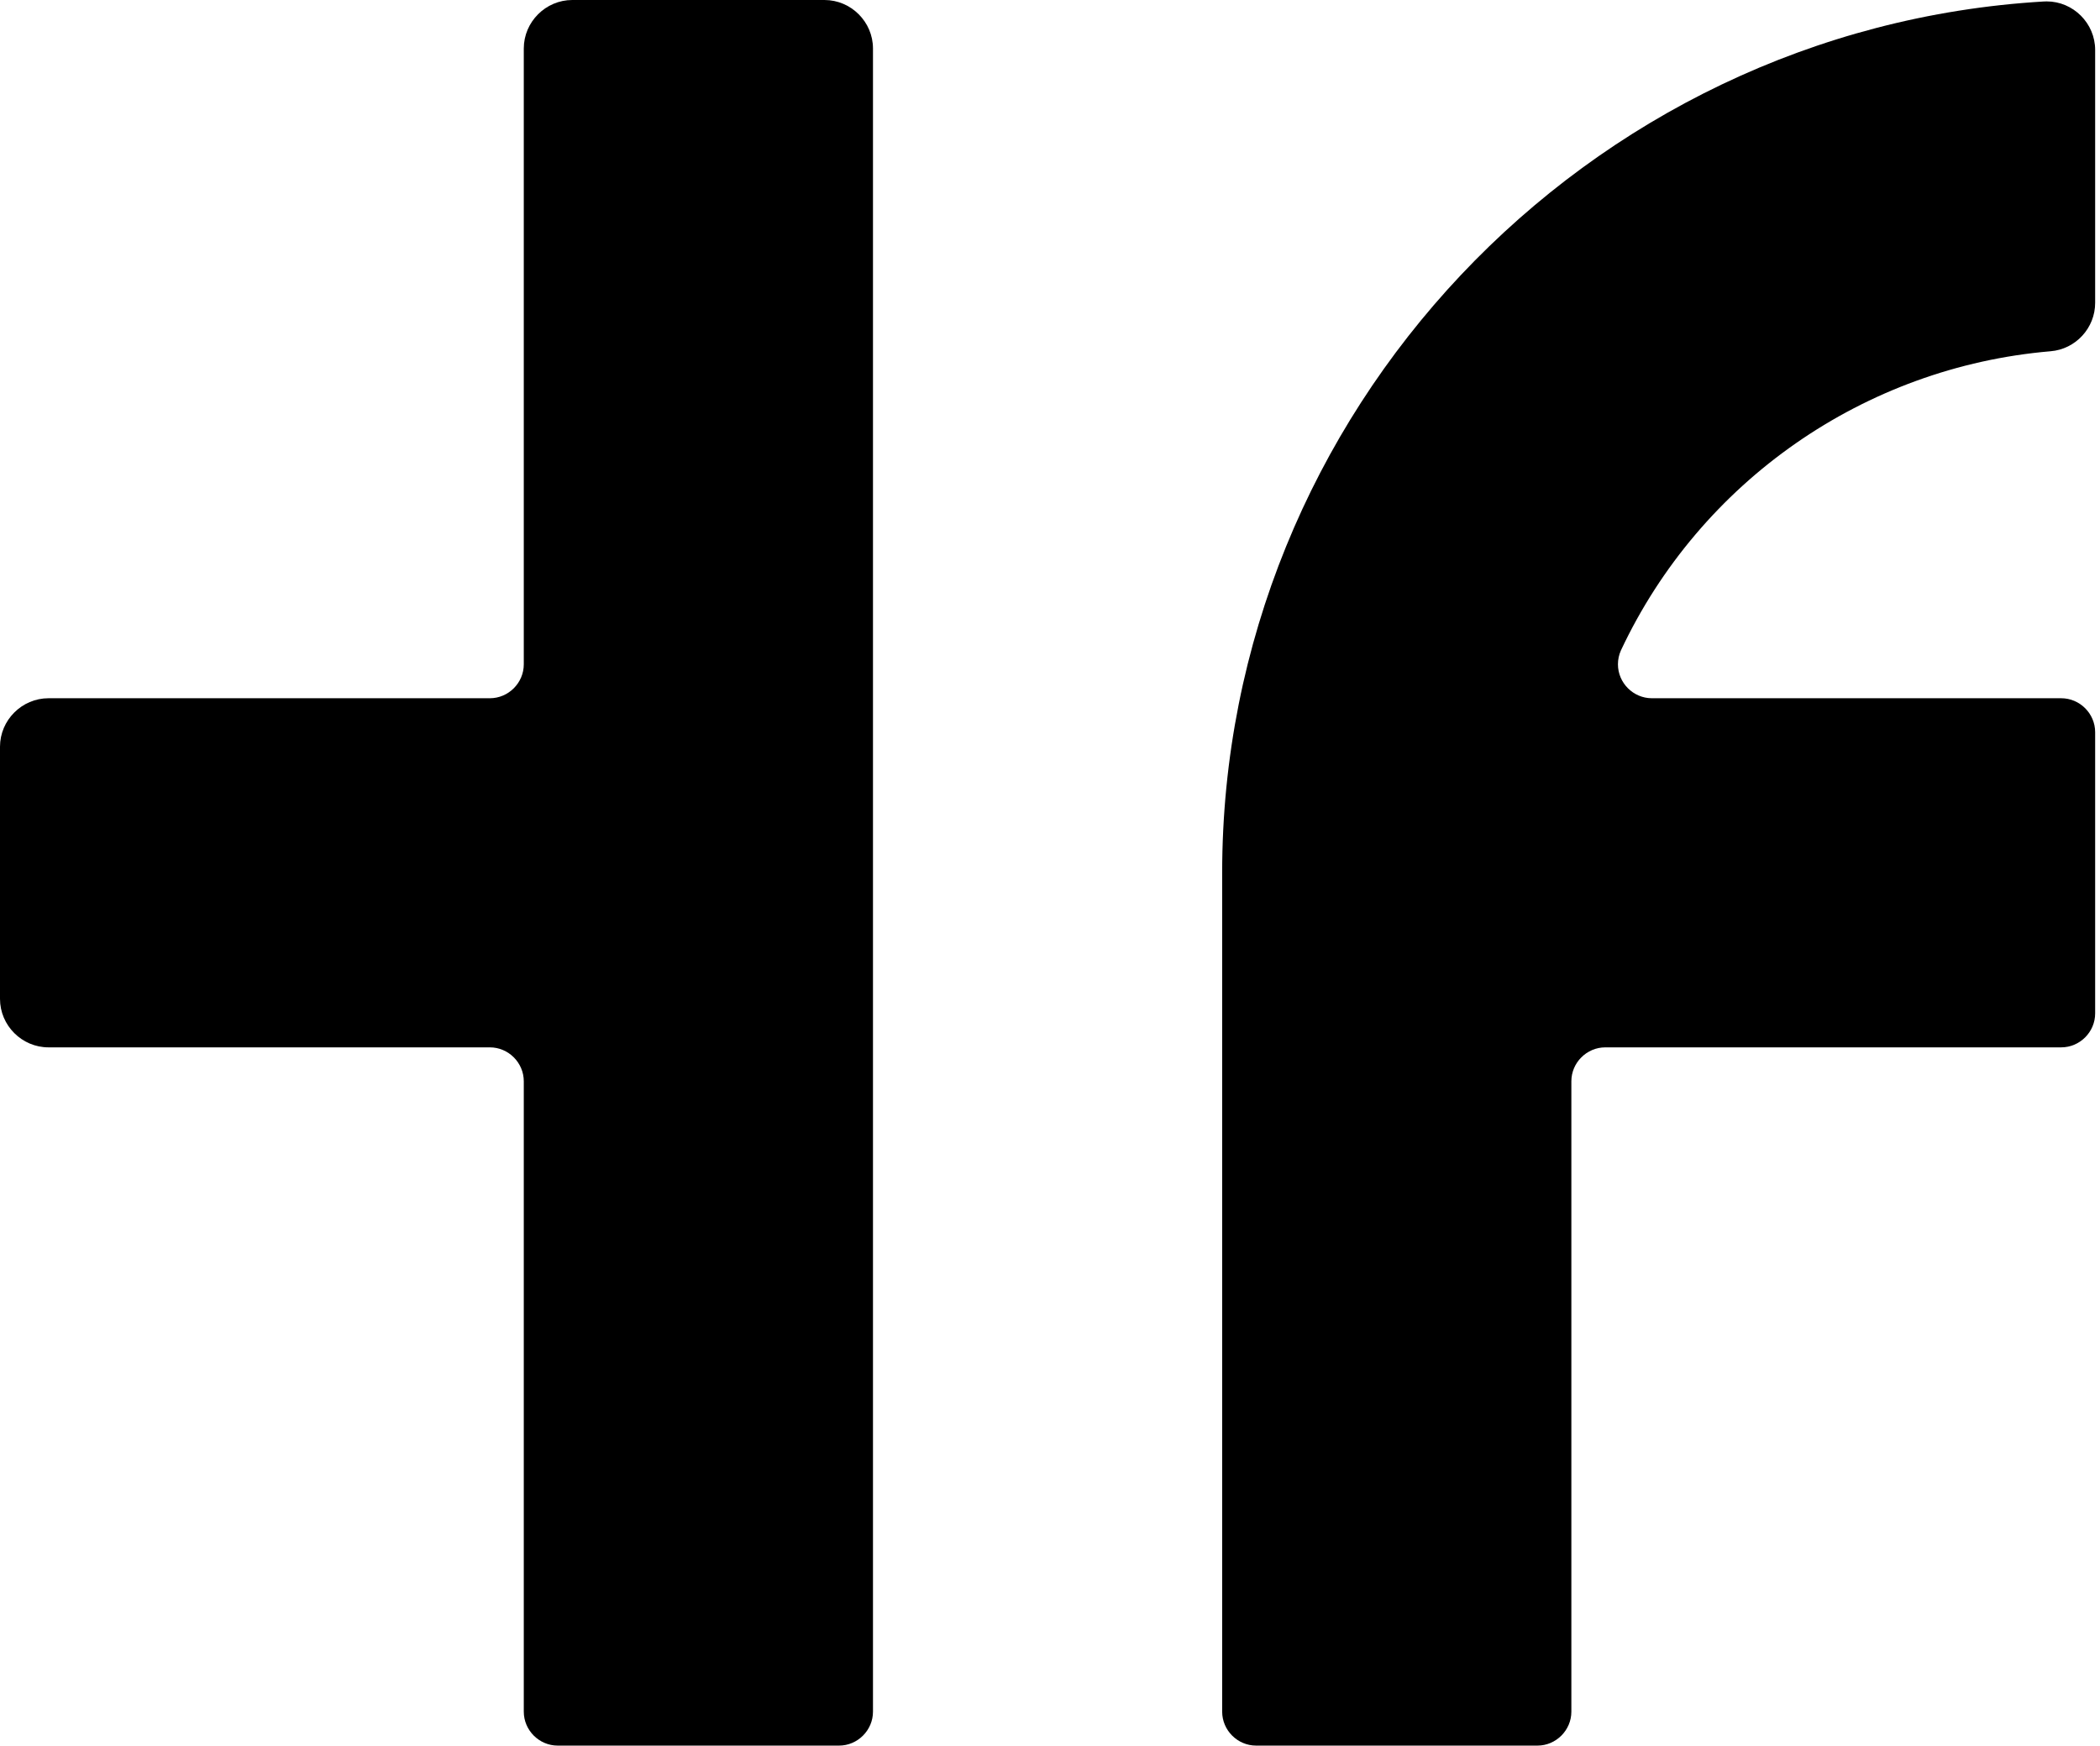
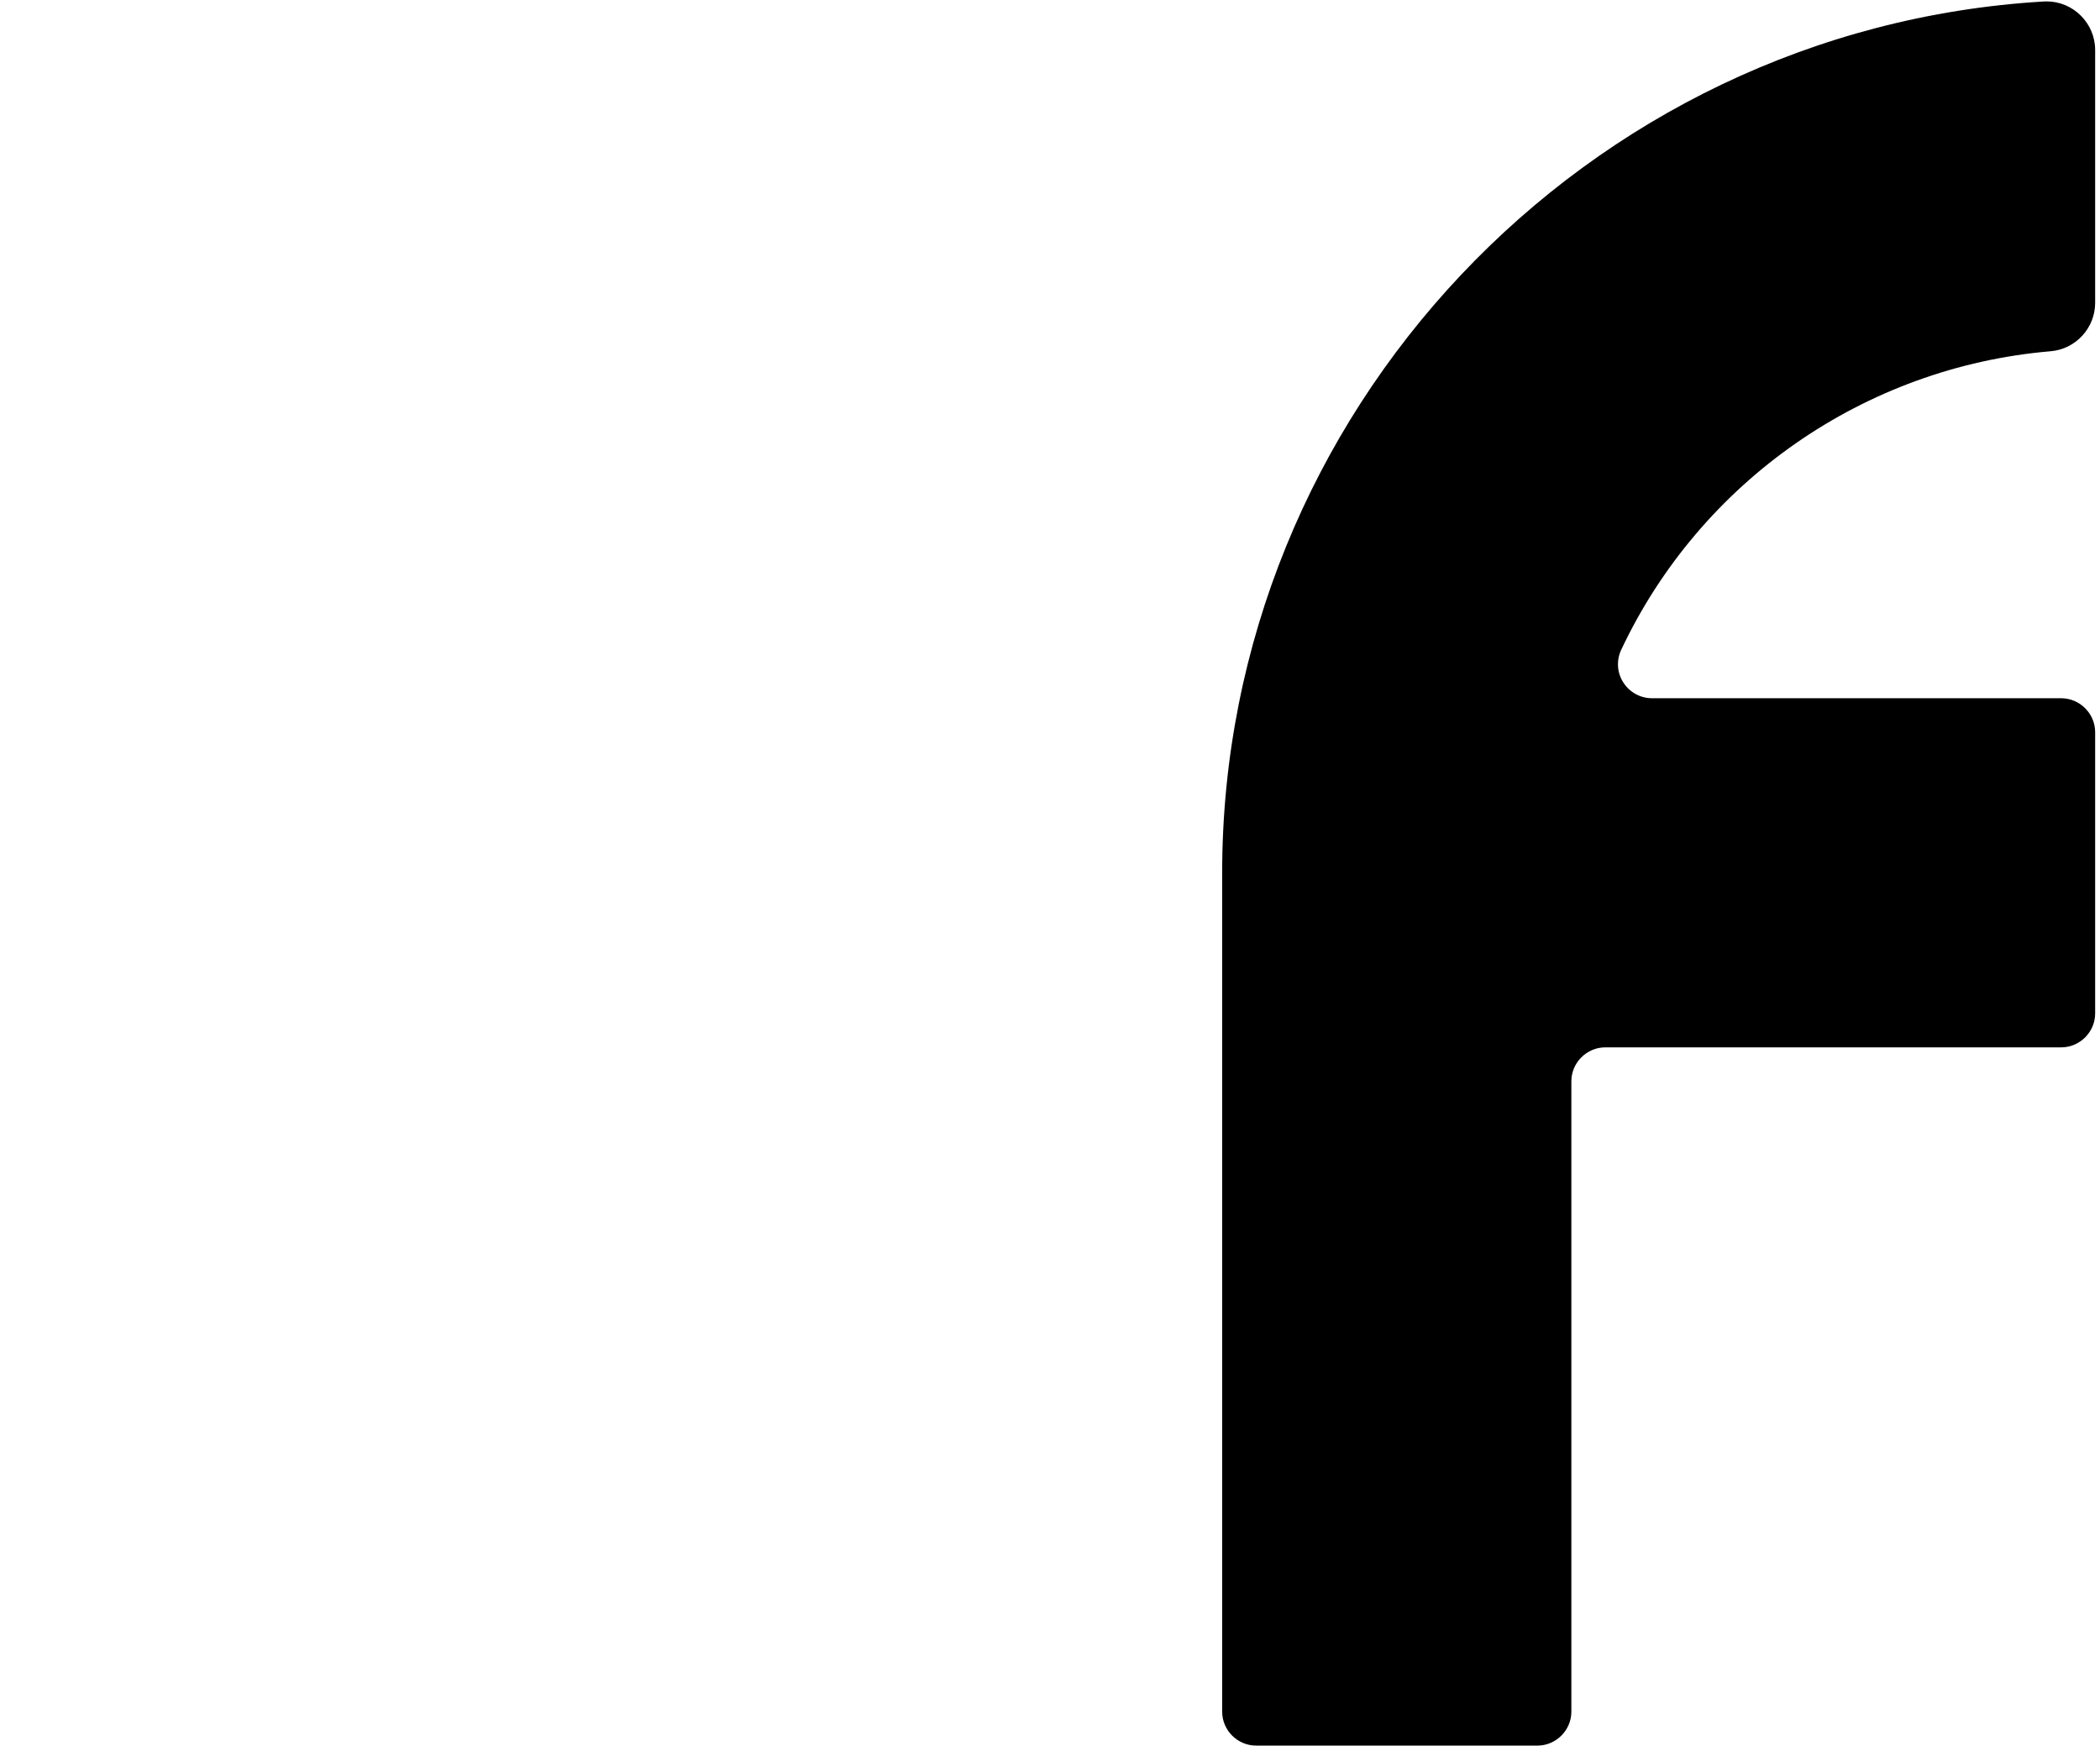
<svg xmlns="http://www.w3.org/2000/svg" width="100%" height="100%" viewBox="0 0 433 360" version="1.1" xml:space="preserve" style="fill-rule:evenodd;clip-rule:evenodd;stroke-linejoin:round;stroke-miterlimit:2;">
  <g transform="matrix(1,0,0,1,-72,-216)">
    <path d="M412.59,360L497,360C500.84,360 504,363.16 504,367L504,425C504,428.84 500.84,432 497,432L403,432C399.16,432 396,435.16 396,439L396,569C396,572.84 392.84,576 389,576L331,576C327.16,576 324,572.84 324,569L324,396C323.998,301.263 398.788,221.91 493.36,216.31C493.573,216.296 493.787,216.289 494,216.289C499.486,216.289 504,220.804 504,226.289C504,226.296 504,226.303 504,226.31L504,278.44C504.017,283.637 499.98,288.024 494.8,288.44C456.425,291.711 422.596,315.271 406.22,350.13C405.814,351.032 405.605,352.011 405.605,353C405.605,356.835 408.755,359.992 412.59,360Z" style="fill-rule:nonzero;" />
  </g>
  <g transform="matrix(1,0,0,1,-72,-216)">
-     <path d="M252,226L252,569C252,572.84 248.84,576 245,576L187,576C183.16,576 180,572.84 180,569L180,439C180,435.16 176.84,432 173,432L82,432C76.514,432 72,427.486 72,422L72,370C72,364.514 76.514,360 82,360L173,360C176.84,360 180,356.84 180,353L180,226C180,220.514 184.514,216 190,216L242,216C247.486,216 252,220.514 252,226Z" style="fill-rule:nonzero;" />
-   </g>
+     </g>
</svg>